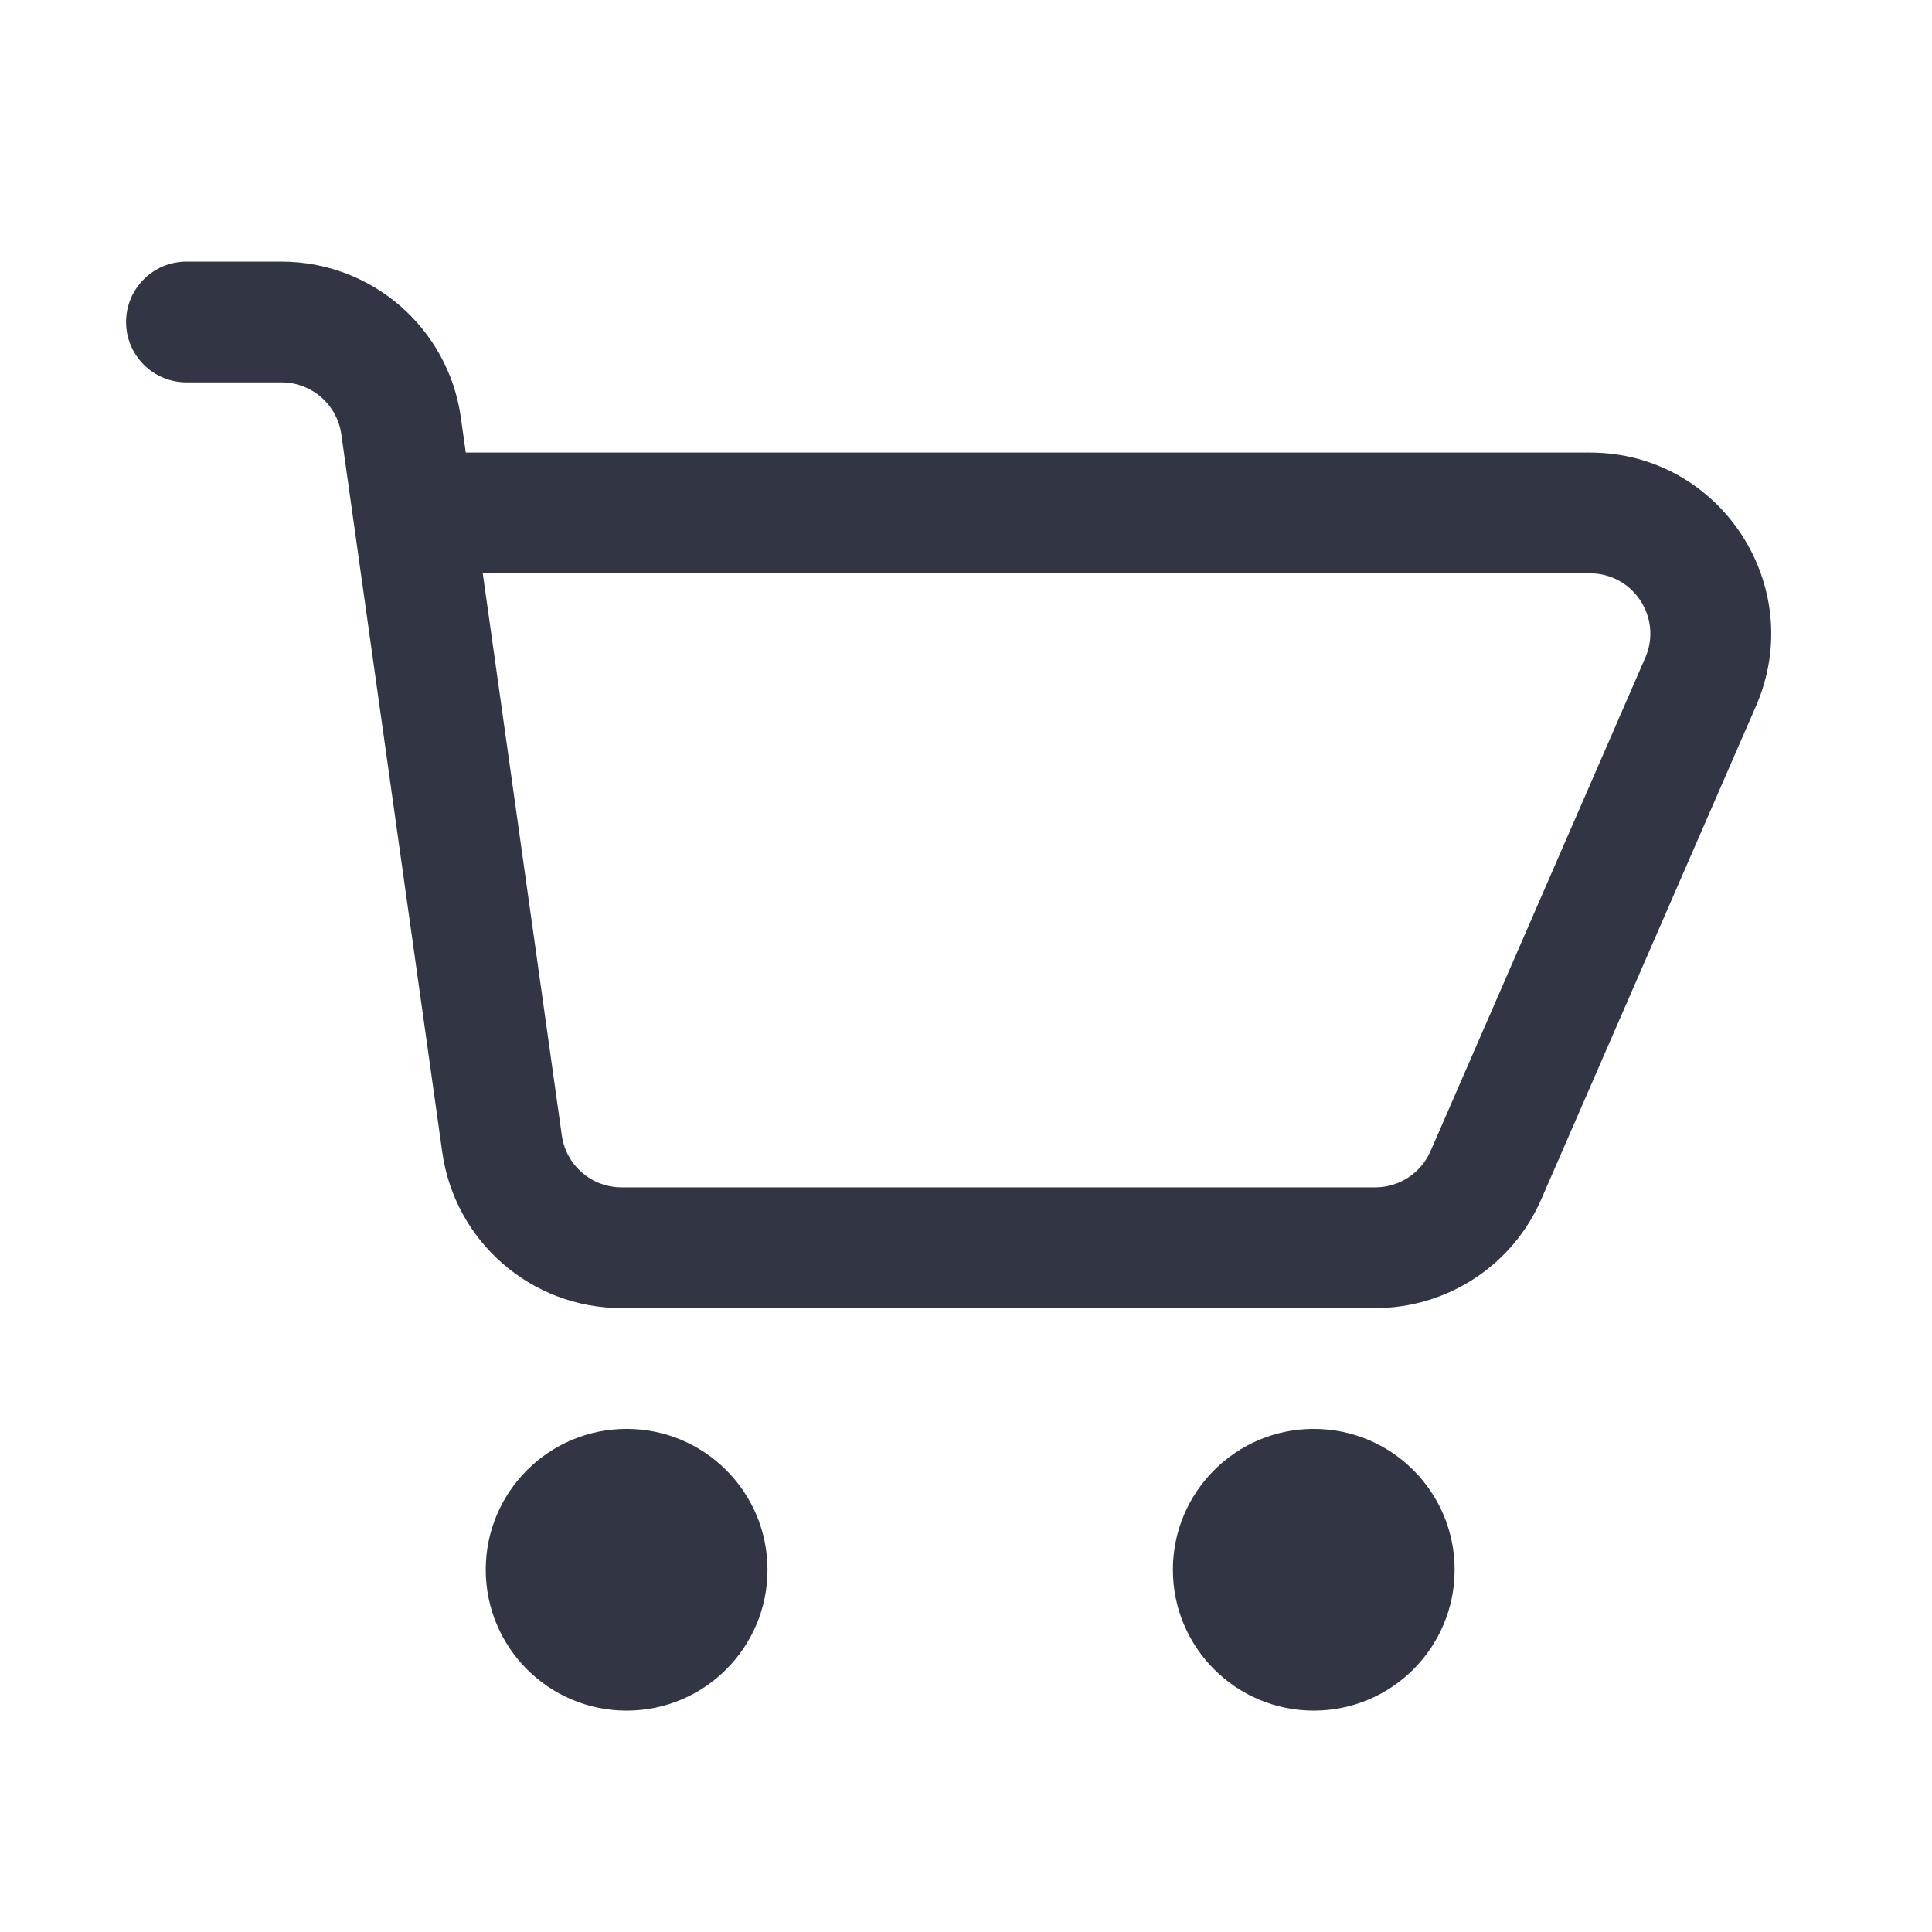
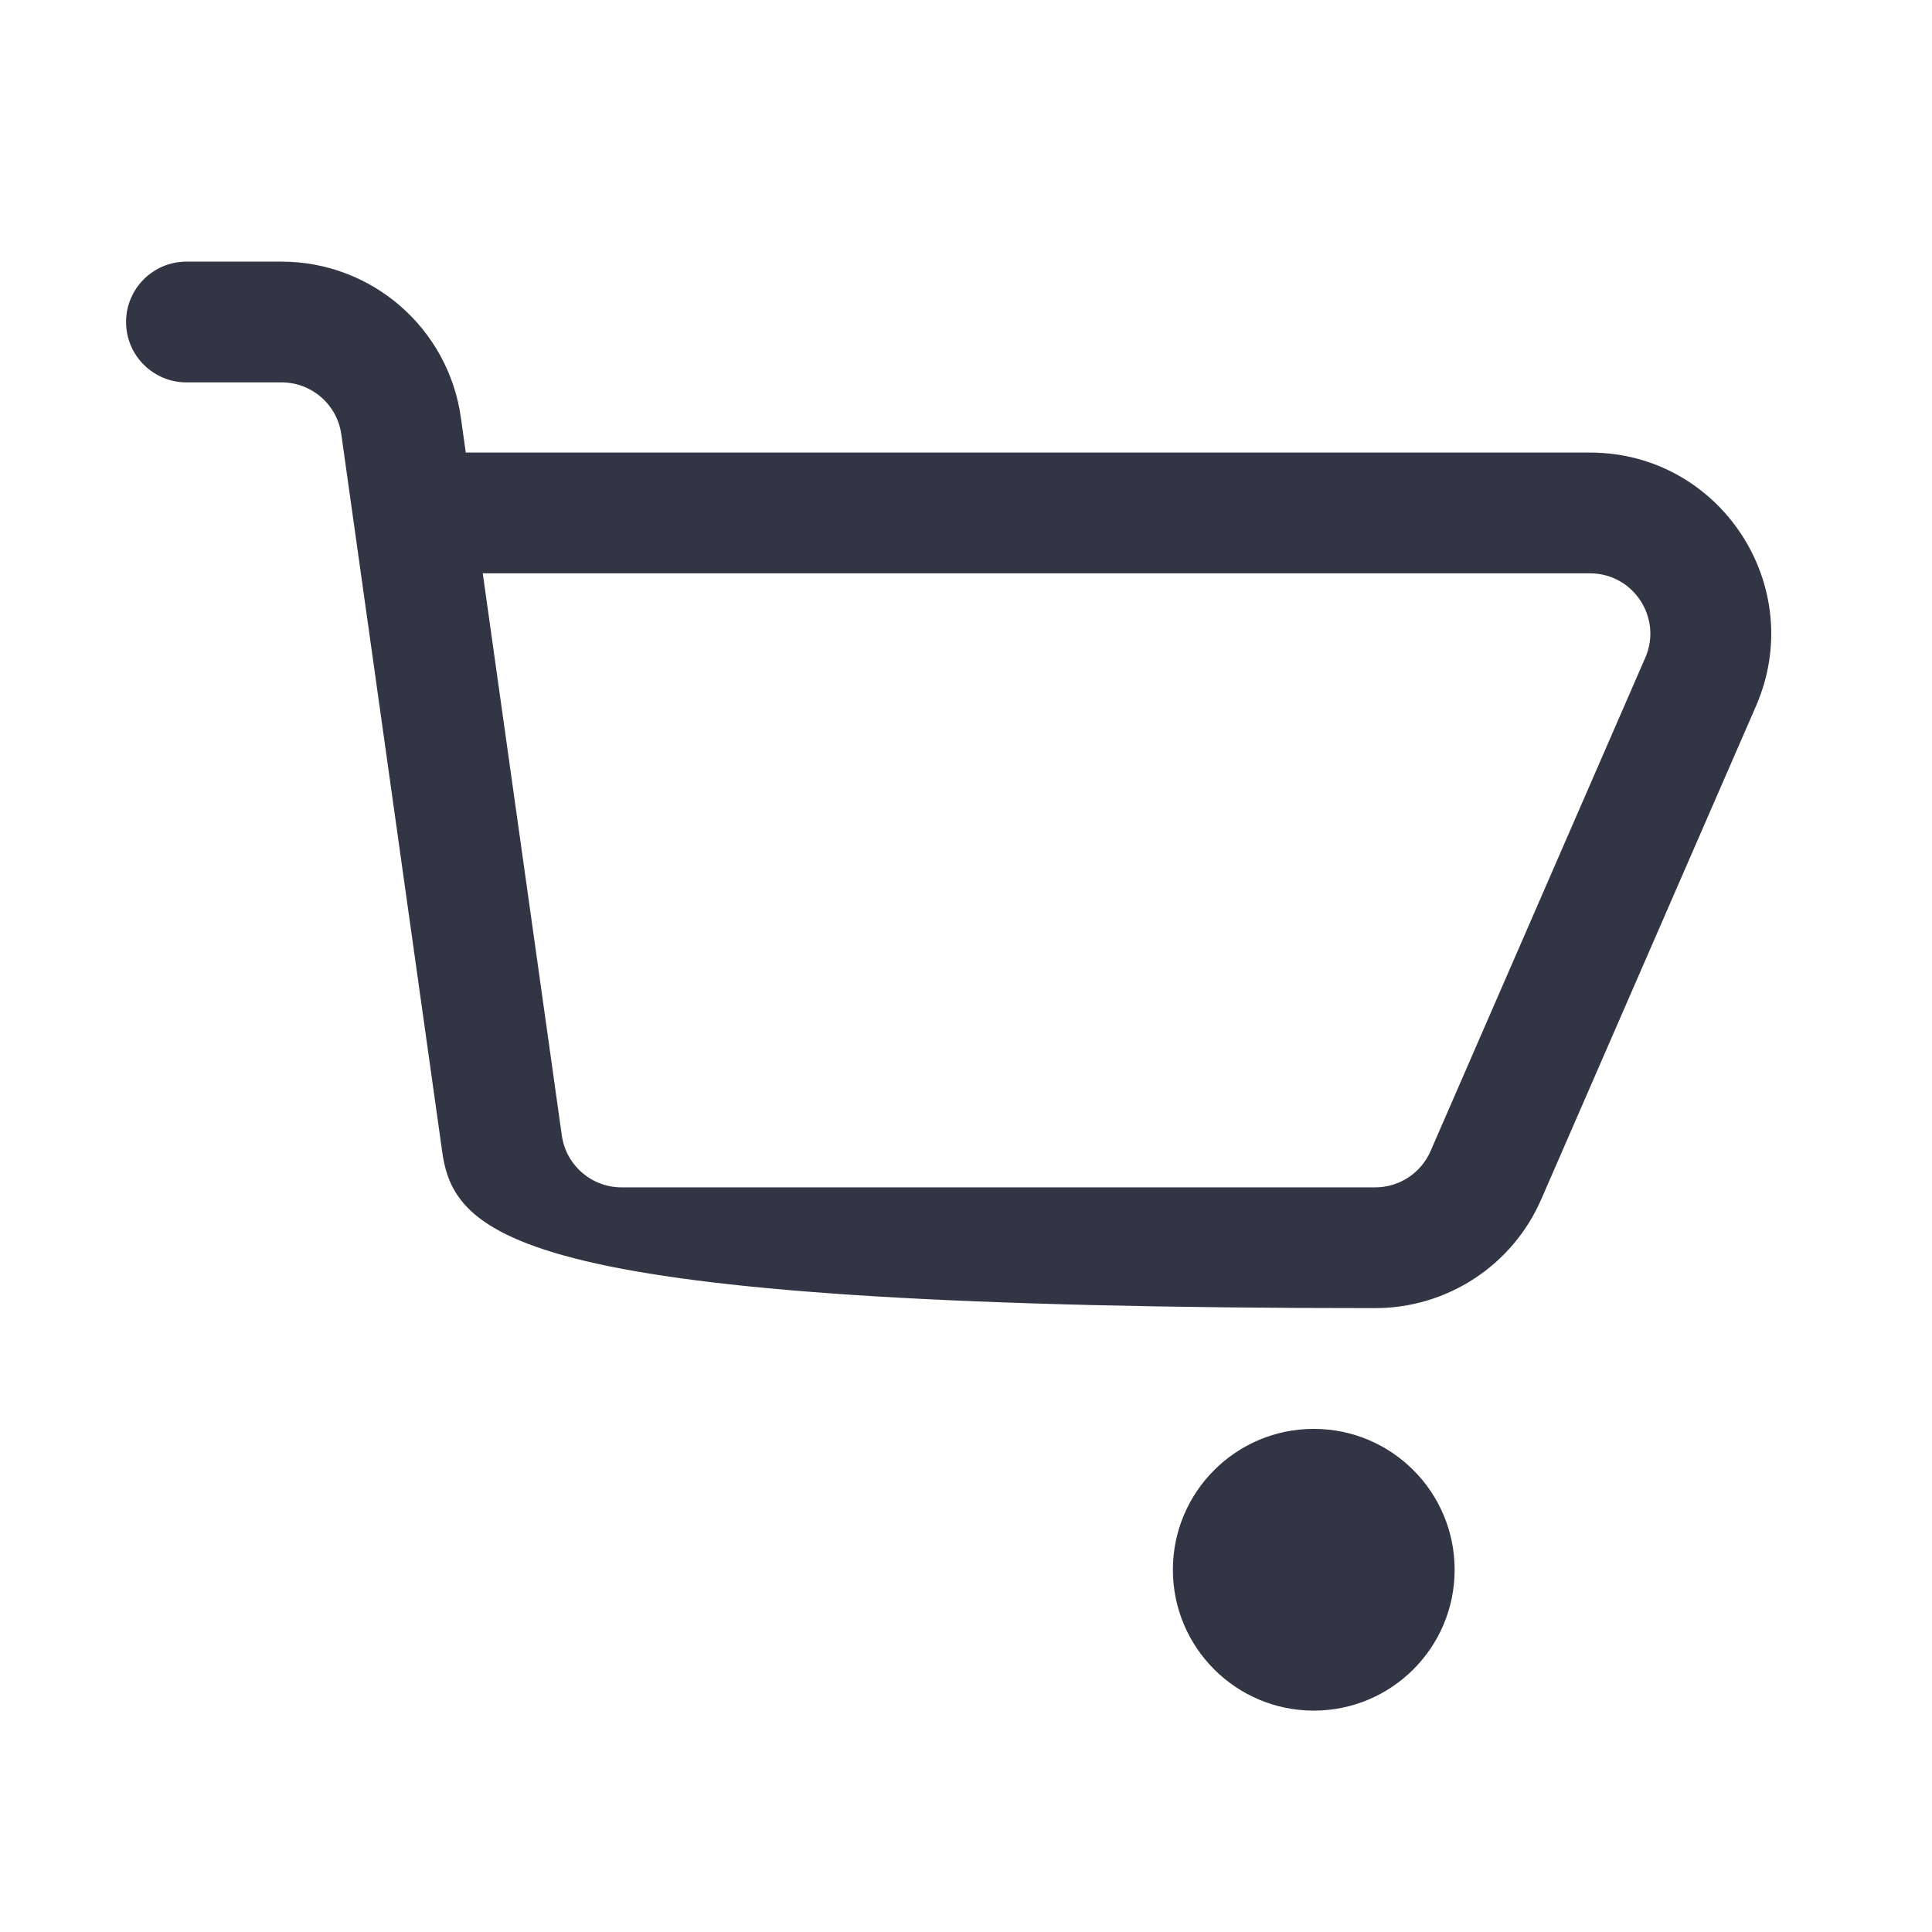
<svg xmlns="http://www.w3.org/2000/svg" width="24" height="24" viewBox="0 0 24 24" fill="none">
-   <path fill-rule="evenodd" clip-rule="evenodd" d="M1.566 4C1.566 3.586 1.902 3.25 2.316 3.25H3.497C4.619 3.25 5.569 4.076 5.725 5.187L5.786 5.622H19.751C21.371 5.622 22.46 7.283 21.814 8.77L19.146 14.898C18.789 15.719 17.979 16.25 17.083 16.25L7.722 16.25C6.6 16.25 5.65 15.424 5.494 14.313L4.24 5.396C4.188 5.025 3.871 4.75 3.497 4.75H2.316C1.902 4.75 1.566 4.414 1.566 4ZM5.997 7.122L6.979 14.104C7.031 14.475 7.348 14.75 7.722 14.75L17.083 14.75C17.382 14.75 17.652 14.573 17.771 14.299L20.438 8.171C20.654 7.676 20.291 7.122 19.751 7.122H5.997Z" fill="#323544" />
-   <path d="M6.034 19.5C6.034 18.534 6.818 17.75 7.784 17.75C8.751 17.75 9.534 18.534 9.534 19.5C9.534 20.466 8.751 21.25 7.784 21.25C6.818 21.25 6.034 20.466 6.034 19.5Z" fill="#323544" />
+   <path fill-rule="evenodd" clip-rule="evenodd" d="M1.566 4C1.566 3.586 1.902 3.25 2.316 3.25H3.497C4.619 3.25 5.569 4.076 5.725 5.187L5.786 5.622H19.751C21.371 5.622 22.46 7.283 21.814 8.77L19.146 14.898C18.789 15.719 17.979 16.25 17.083 16.25C6.6 16.25 5.65 15.424 5.494 14.313L4.24 5.396C4.188 5.025 3.871 4.75 3.497 4.75H2.316C1.902 4.75 1.566 4.414 1.566 4ZM5.997 7.122L6.979 14.104C7.031 14.475 7.348 14.75 7.722 14.75L17.083 14.75C17.382 14.75 17.652 14.573 17.771 14.299L20.438 8.171C20.654 7.676 20.291 7.122 19.751 7.122H5.997Z" fill="#323544" />
  <path d="M16.32 17.75C15.354 17.75 14.57 18.534 14.57 19.5C14.57 20.466 15.354 21.25 16.32 21.25C17.287 21.25 18.07 20.466 18.07 19.5C18.07 18.534 17.287 17.75 16.32 17.75Z" fill="#323544" />
</svg>